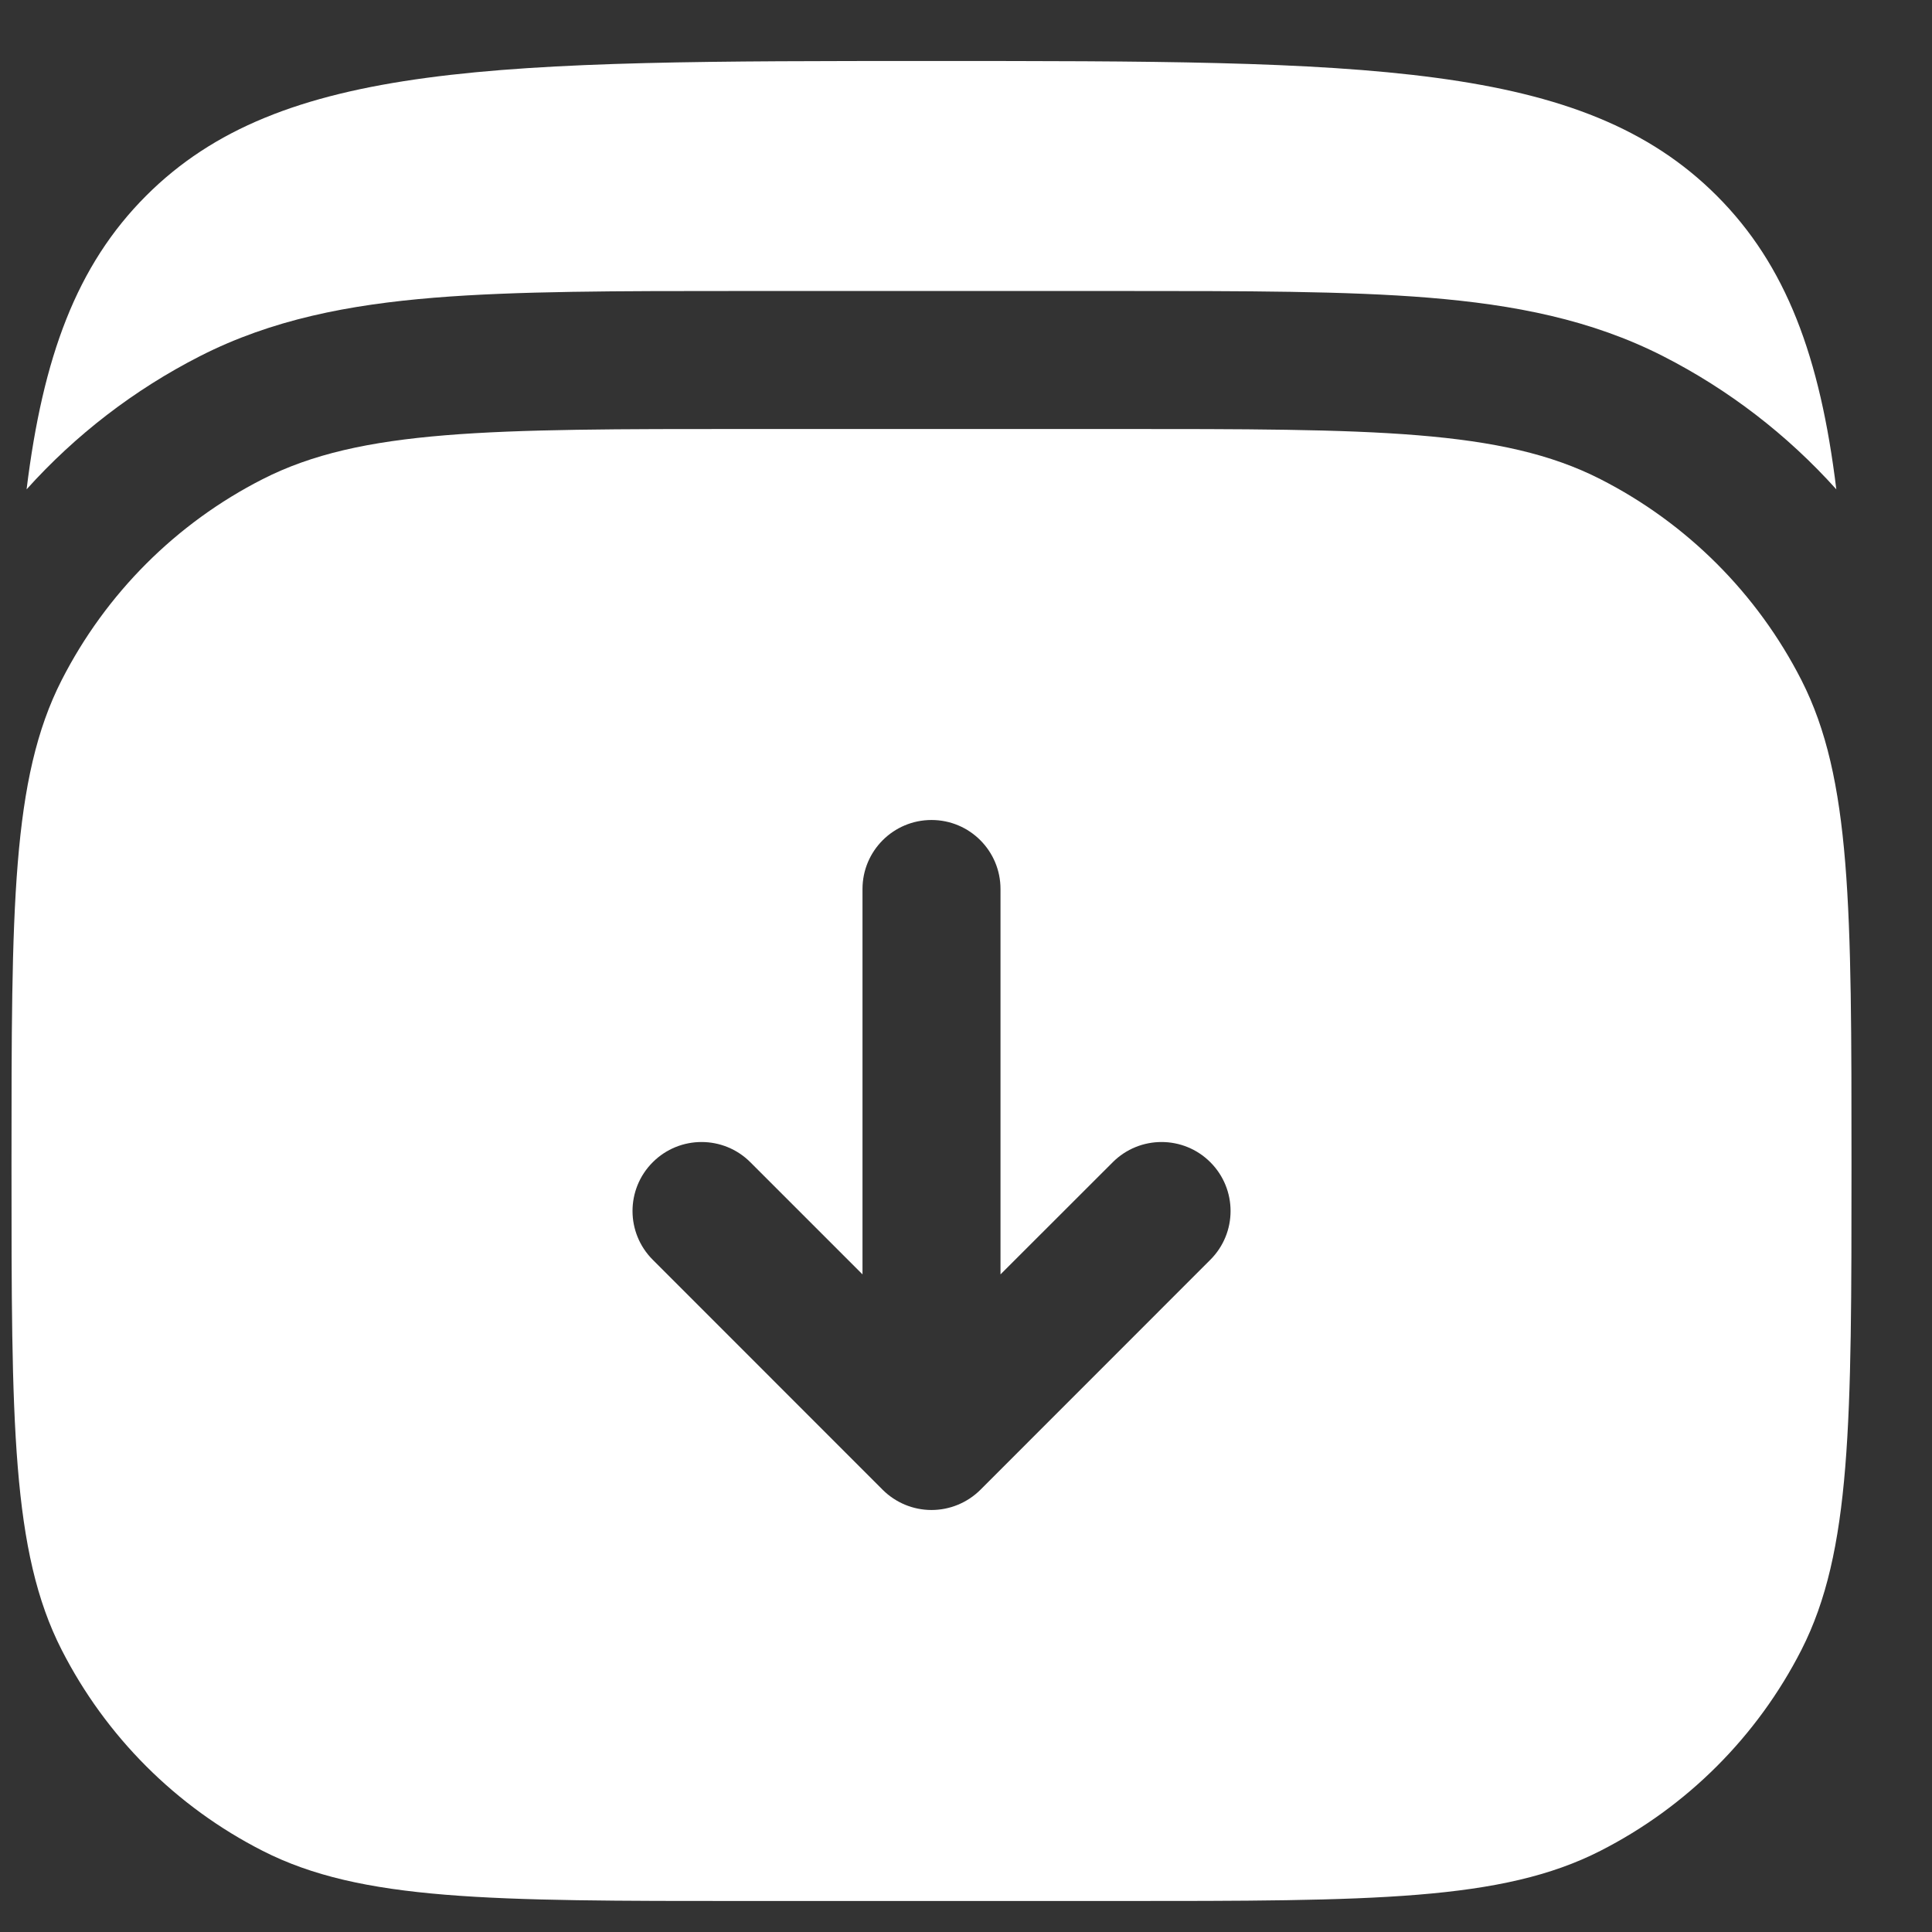
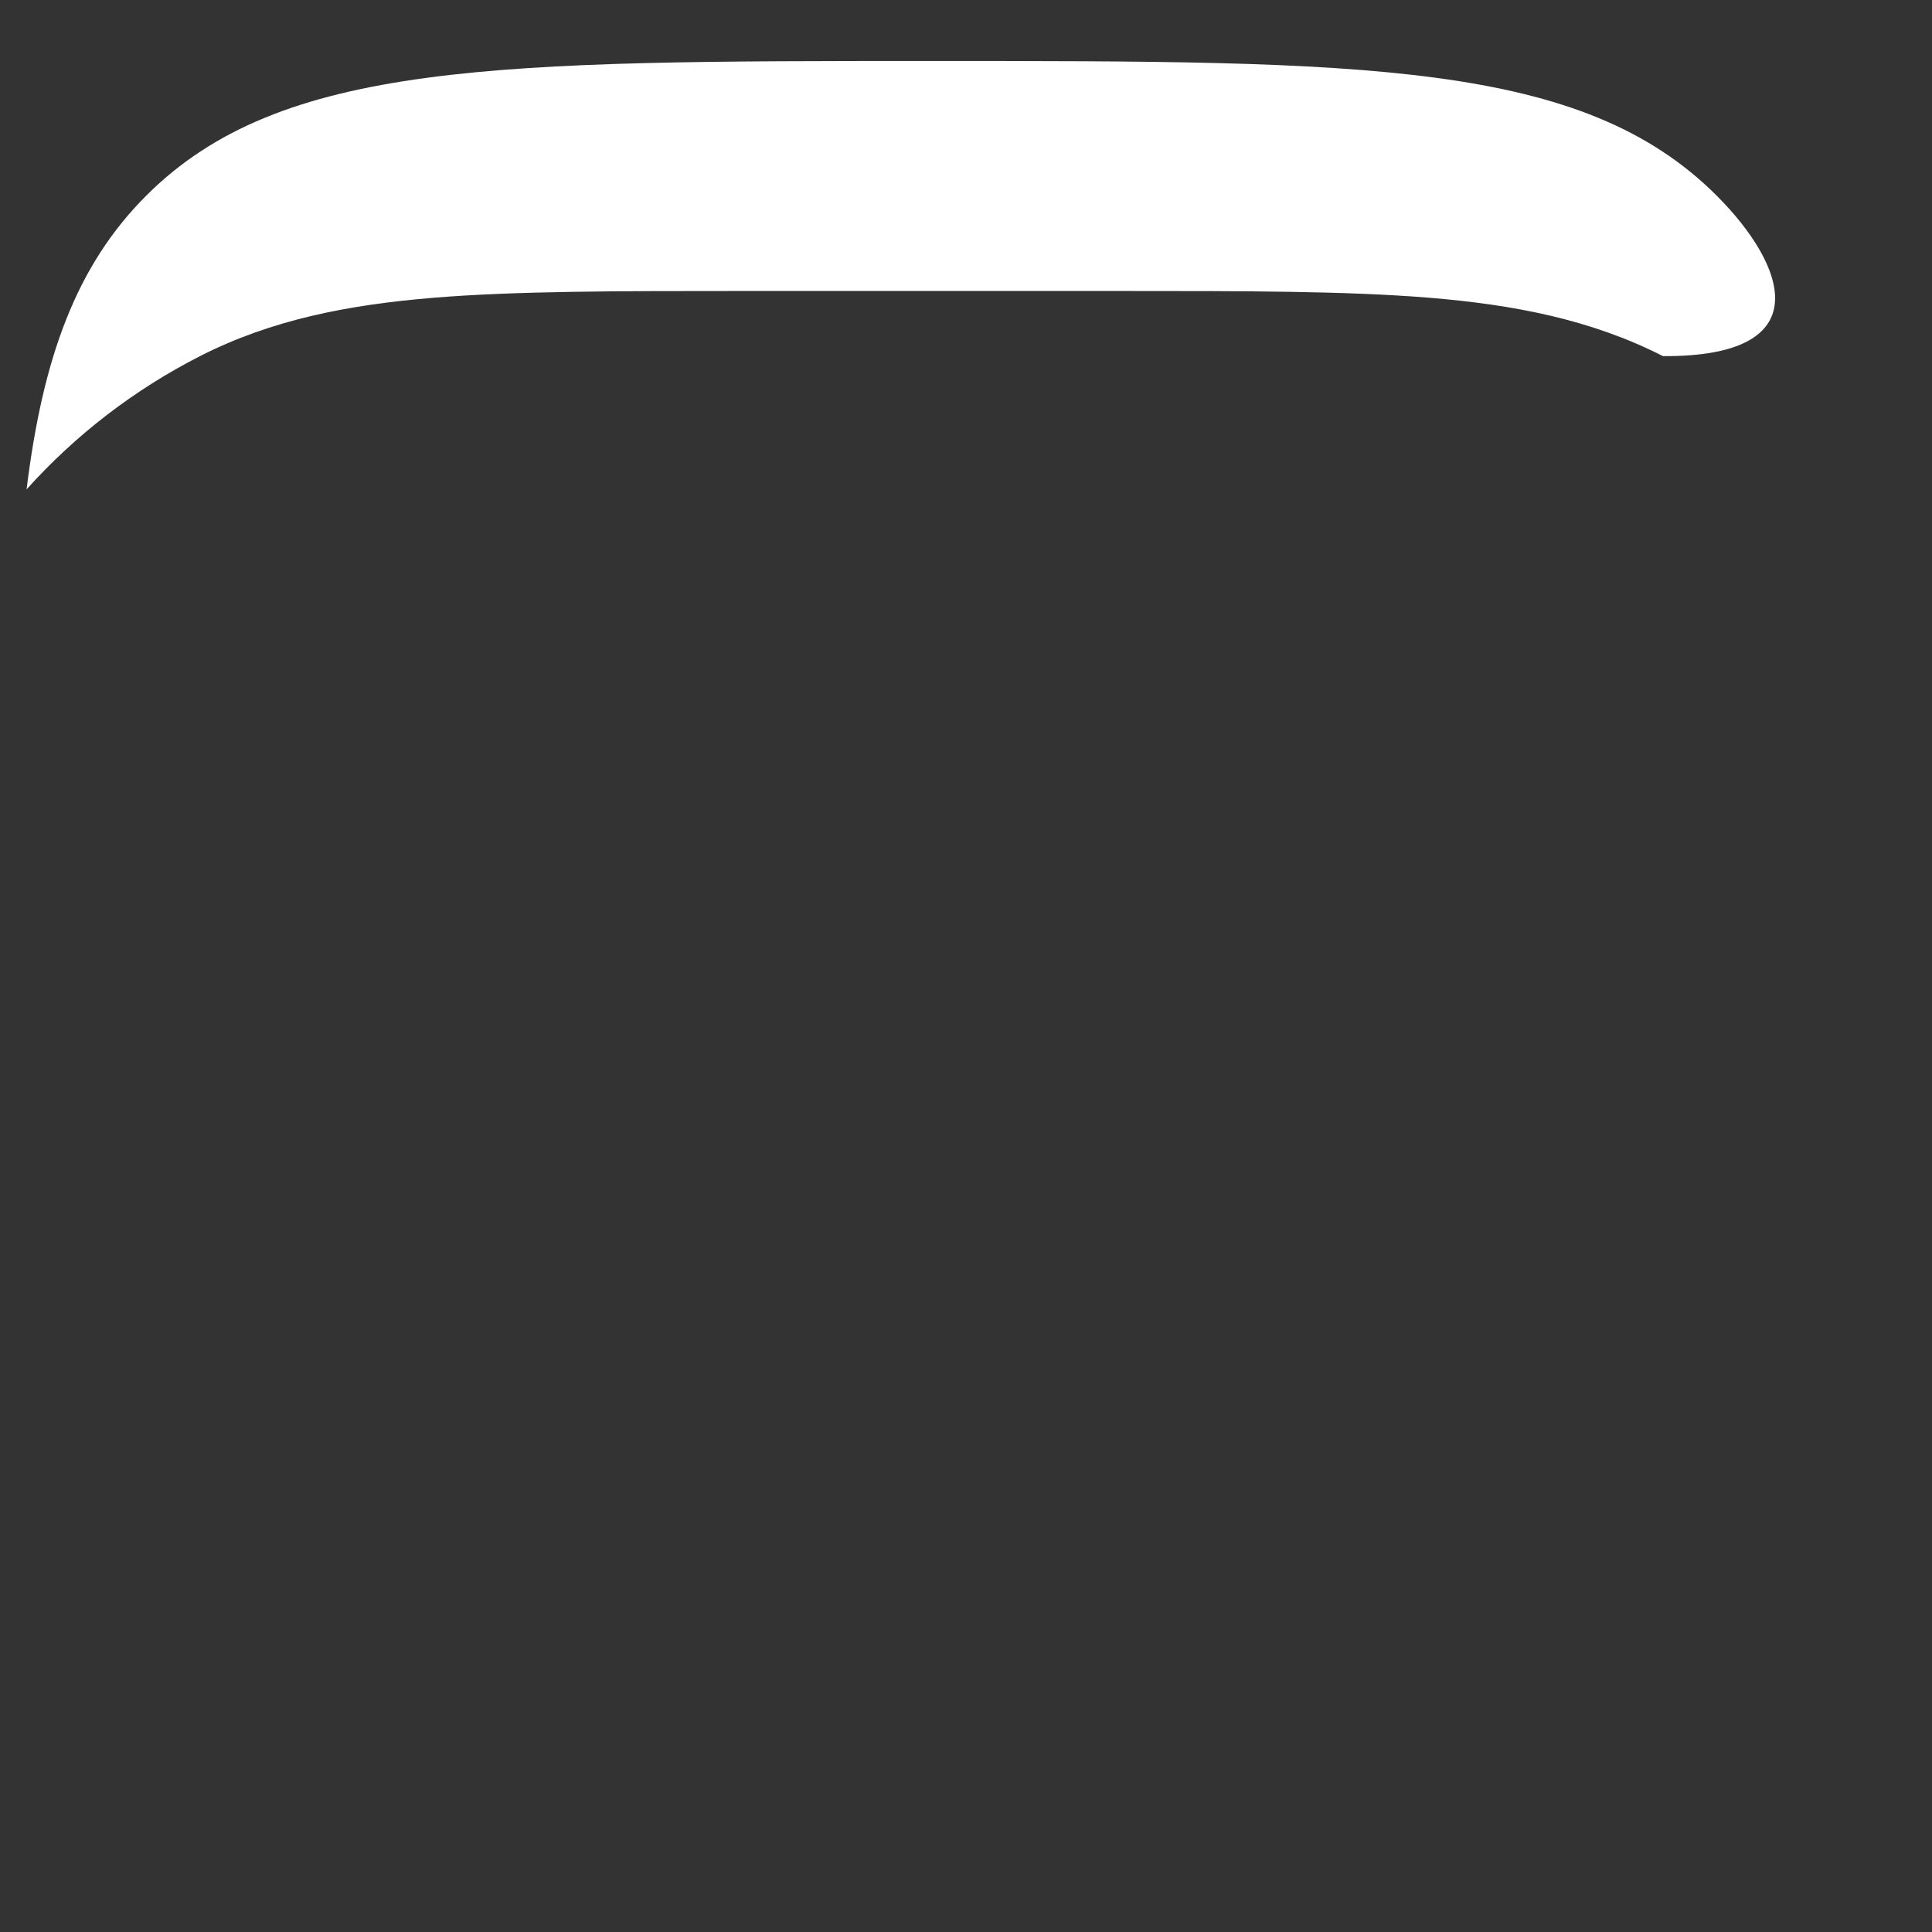
<svg xmlns="http://www.w3.org/2000/svg" width="21" height="21" viewBox="0 0 21 21" fill="none">
  <rect x="0" y="0" width="21" height="21" fill="#333333" stroke="none" />
-   <path d="M18.66 2.127C17.196 0.663 14.839 0.663 10.125 0.663C5.41 0.663 3.053 0.663 1.589 2.127C0.831 2.885 0.466 3.881 0.289 5.319C0.82 4.728 1.458 4.236 2.174 3.871C2.955 3.473 3.792 3.312 4.718 3.236C5.614 3.163 6.715 3.163 8.062 3.163H12.188C13.534 3.163 14.636 3.163 15.531 3.236C16.457 3.312 17.294 3.473 18.076 3.871C18.792 4.236 19.429 4.728 19.96 5.319C19.784 3.881 19.418 2.885 18.66 2.127Z" fill="white" />
-   <path fill-rule="evenodd" clip-rule="evenodd" d="M0.125 12.663C0.125 9.863 0.125 8.463 0.67 7.393C1.15 6.452 1.914 5.687 2.855 5.208C3.925 4.663 5.325 4.663 8.125 4.663H12.125C14.926 4.663 16.326 4.663 17.395 5.208C18.336 5.687 19.101 6.452 19.581 7.393C20.125 8.463 20.125 9.863 20.125 12.663C20.125 15.463 20.125 16.864 19.581 17.933C19.101 18.874 18.336 19.639 17.395 20.118C16.326 20.663 14.926 20.663 12.125 20.663H8.125C5.325 20.663 3.925 20.663 2.855 20.118C1.914 19.639 1.15 18.874 0.67 17.933C0.125 16.864 0.125 15.463 0.125 12.663ZM10.656 16.194C10.515 16.334 10.324 16.413 10.125 16.413C9.926 16.413 9.736 16.334 9.595 16.194L7.095 13.693C6.802 13.4 6.802 12.926 7.095 12.633C7.388 12.34 7.863 12.34 8.156 12.633L9.375 13.852V9.663C9.375 9.249 9.711 8.913 10.125 8.913C10.54 8.913 10.875 9.249 10.875 9.663V13.852L12.095 12.633C12.388 12.34 12.863 12.34 13.156 12.633C13.449 12.926 13.449 13.4 13.156 13.693L10.656 16.194Z" fill="white" />
+   <path d="M18.66 2.127C17.196 0.663 14.839 0.663 10.125 0.663C5.41 0.663 3.053 0.663 1.589 2.127C0.831 2.885 0.466 3.881 0.289 5.319C0.82 4.728 1.458 4.236 2.174 3.871C2.955 3.473 3.792 3.312 4.718 3.236C5.614 3.163 6.715 3.163 8.062 3.163H12.188C13.534 3.163 14.636 3.163 15.531 3.236C16.457 3.312 17.294 3.473 18.076 3.871C19.784 3.881 19.418 2.885 18.66 2.127Z" fill="white" />
</svg>